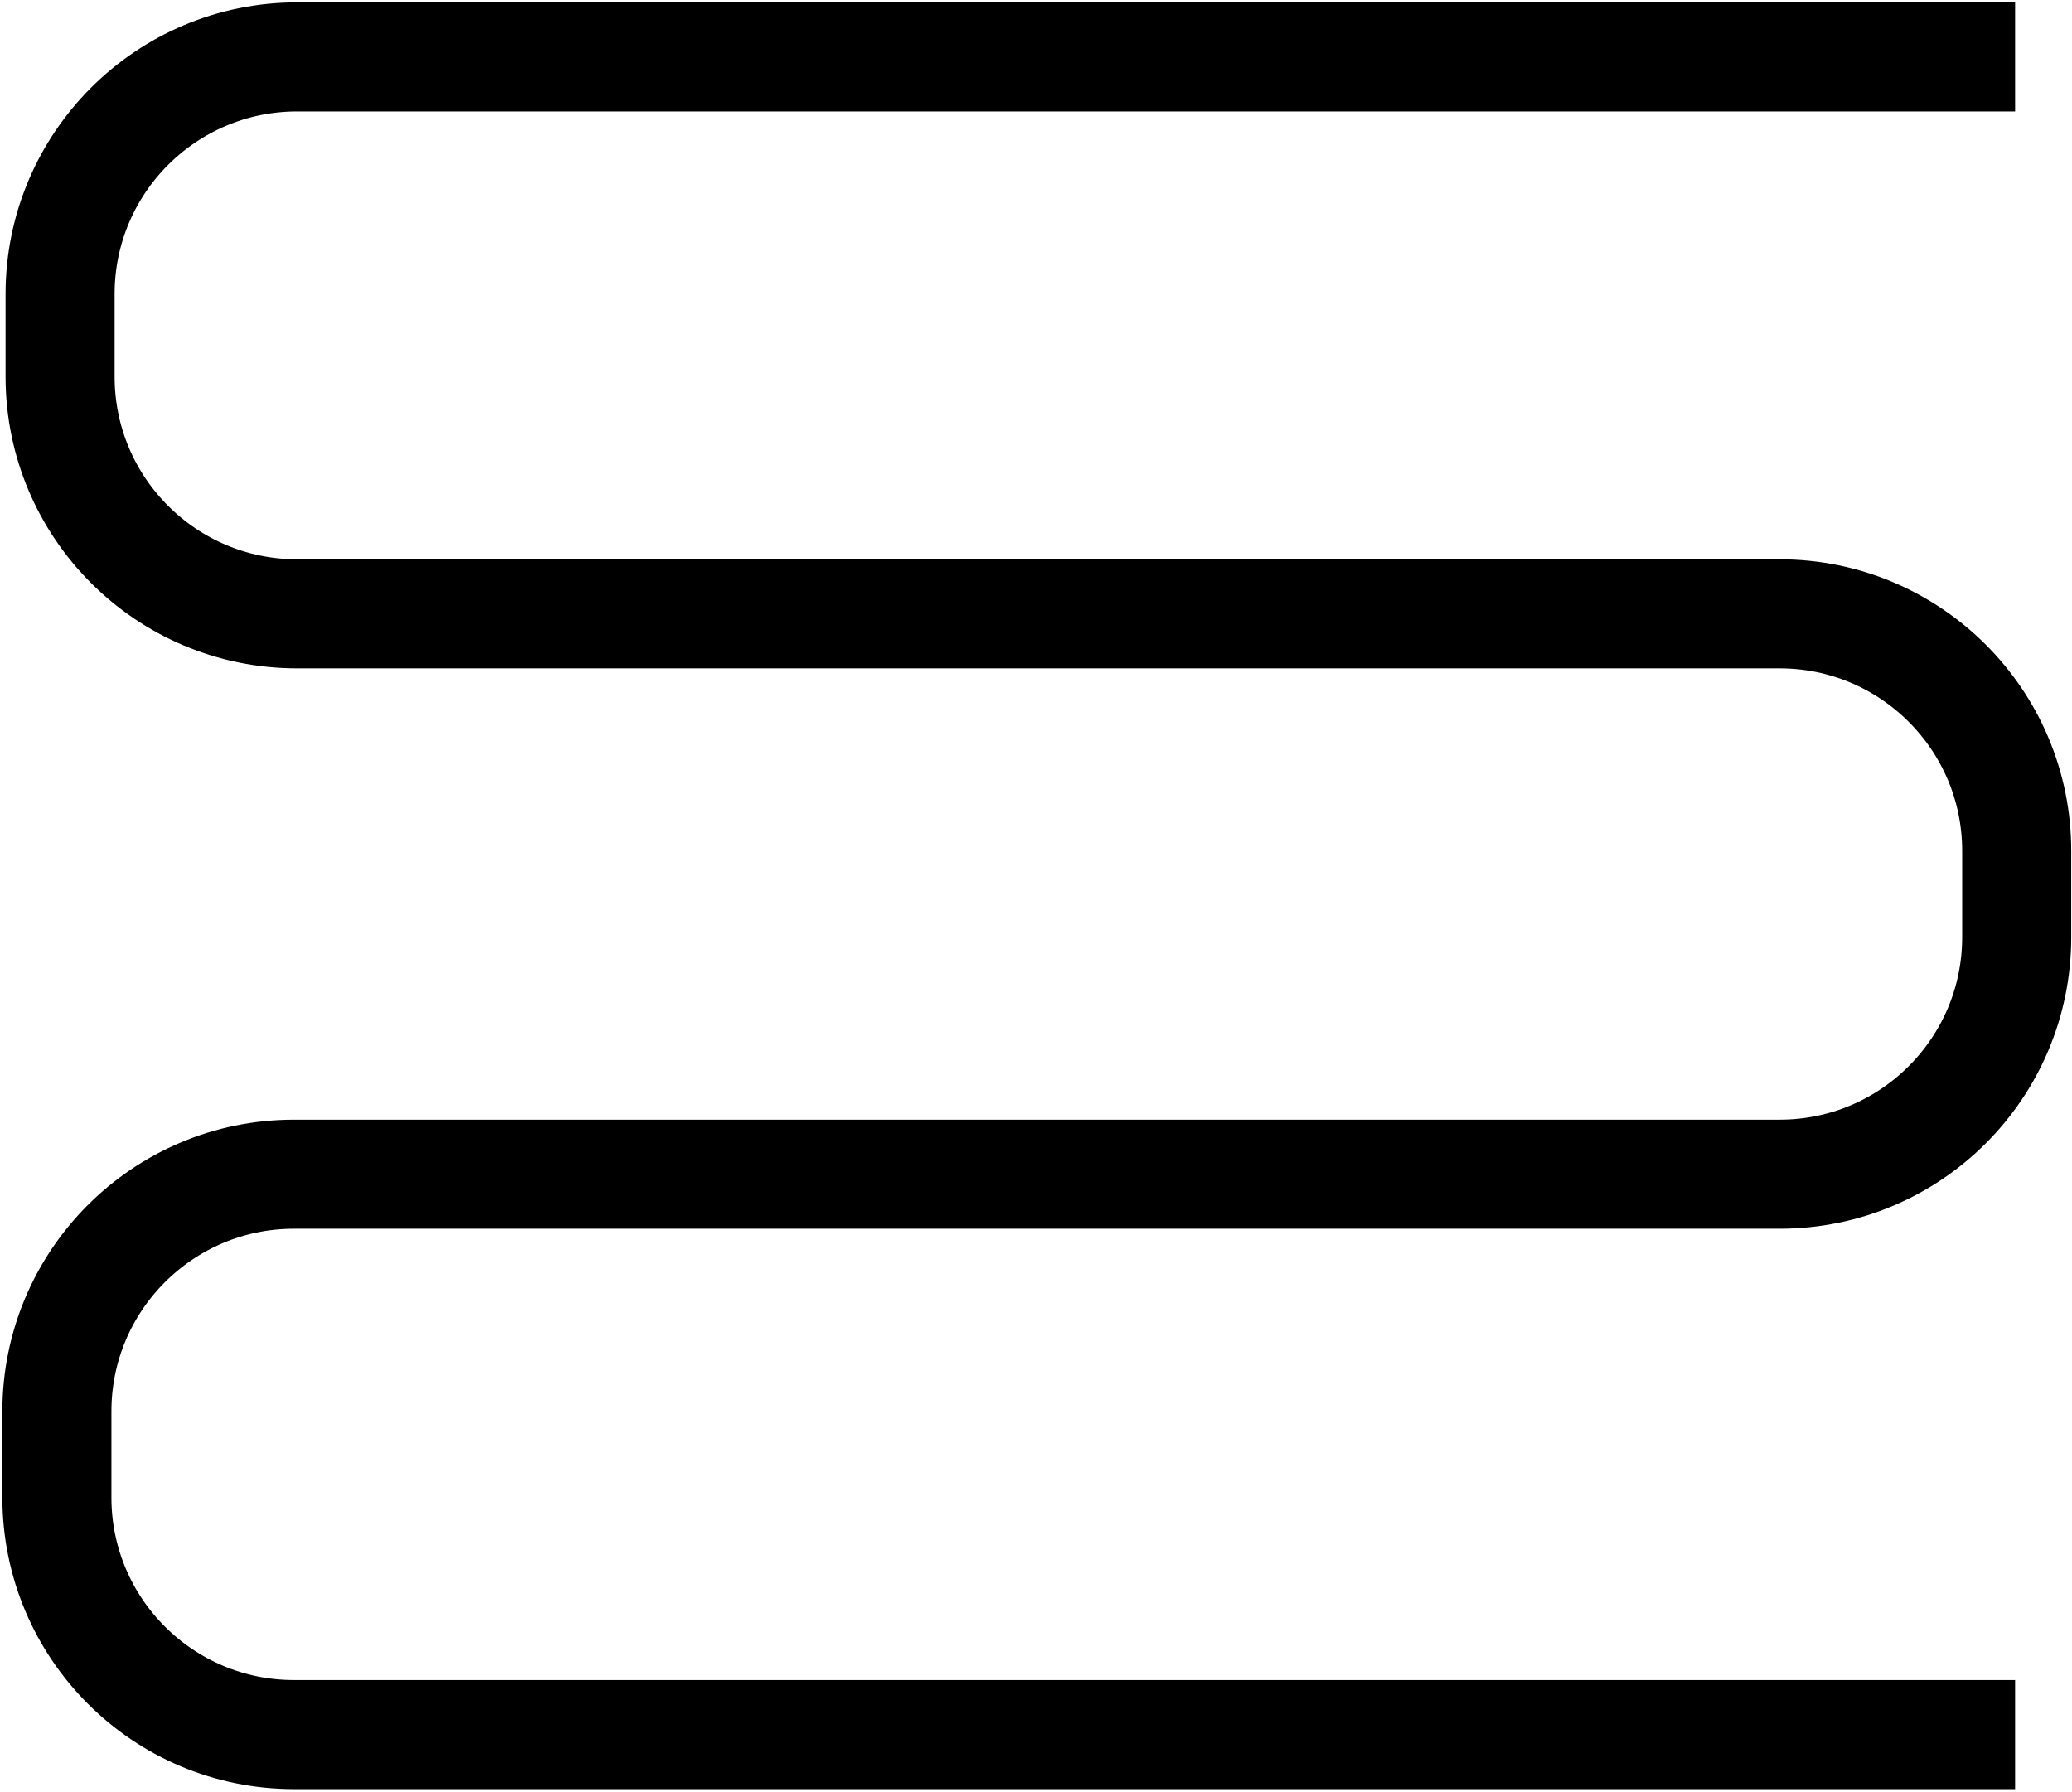
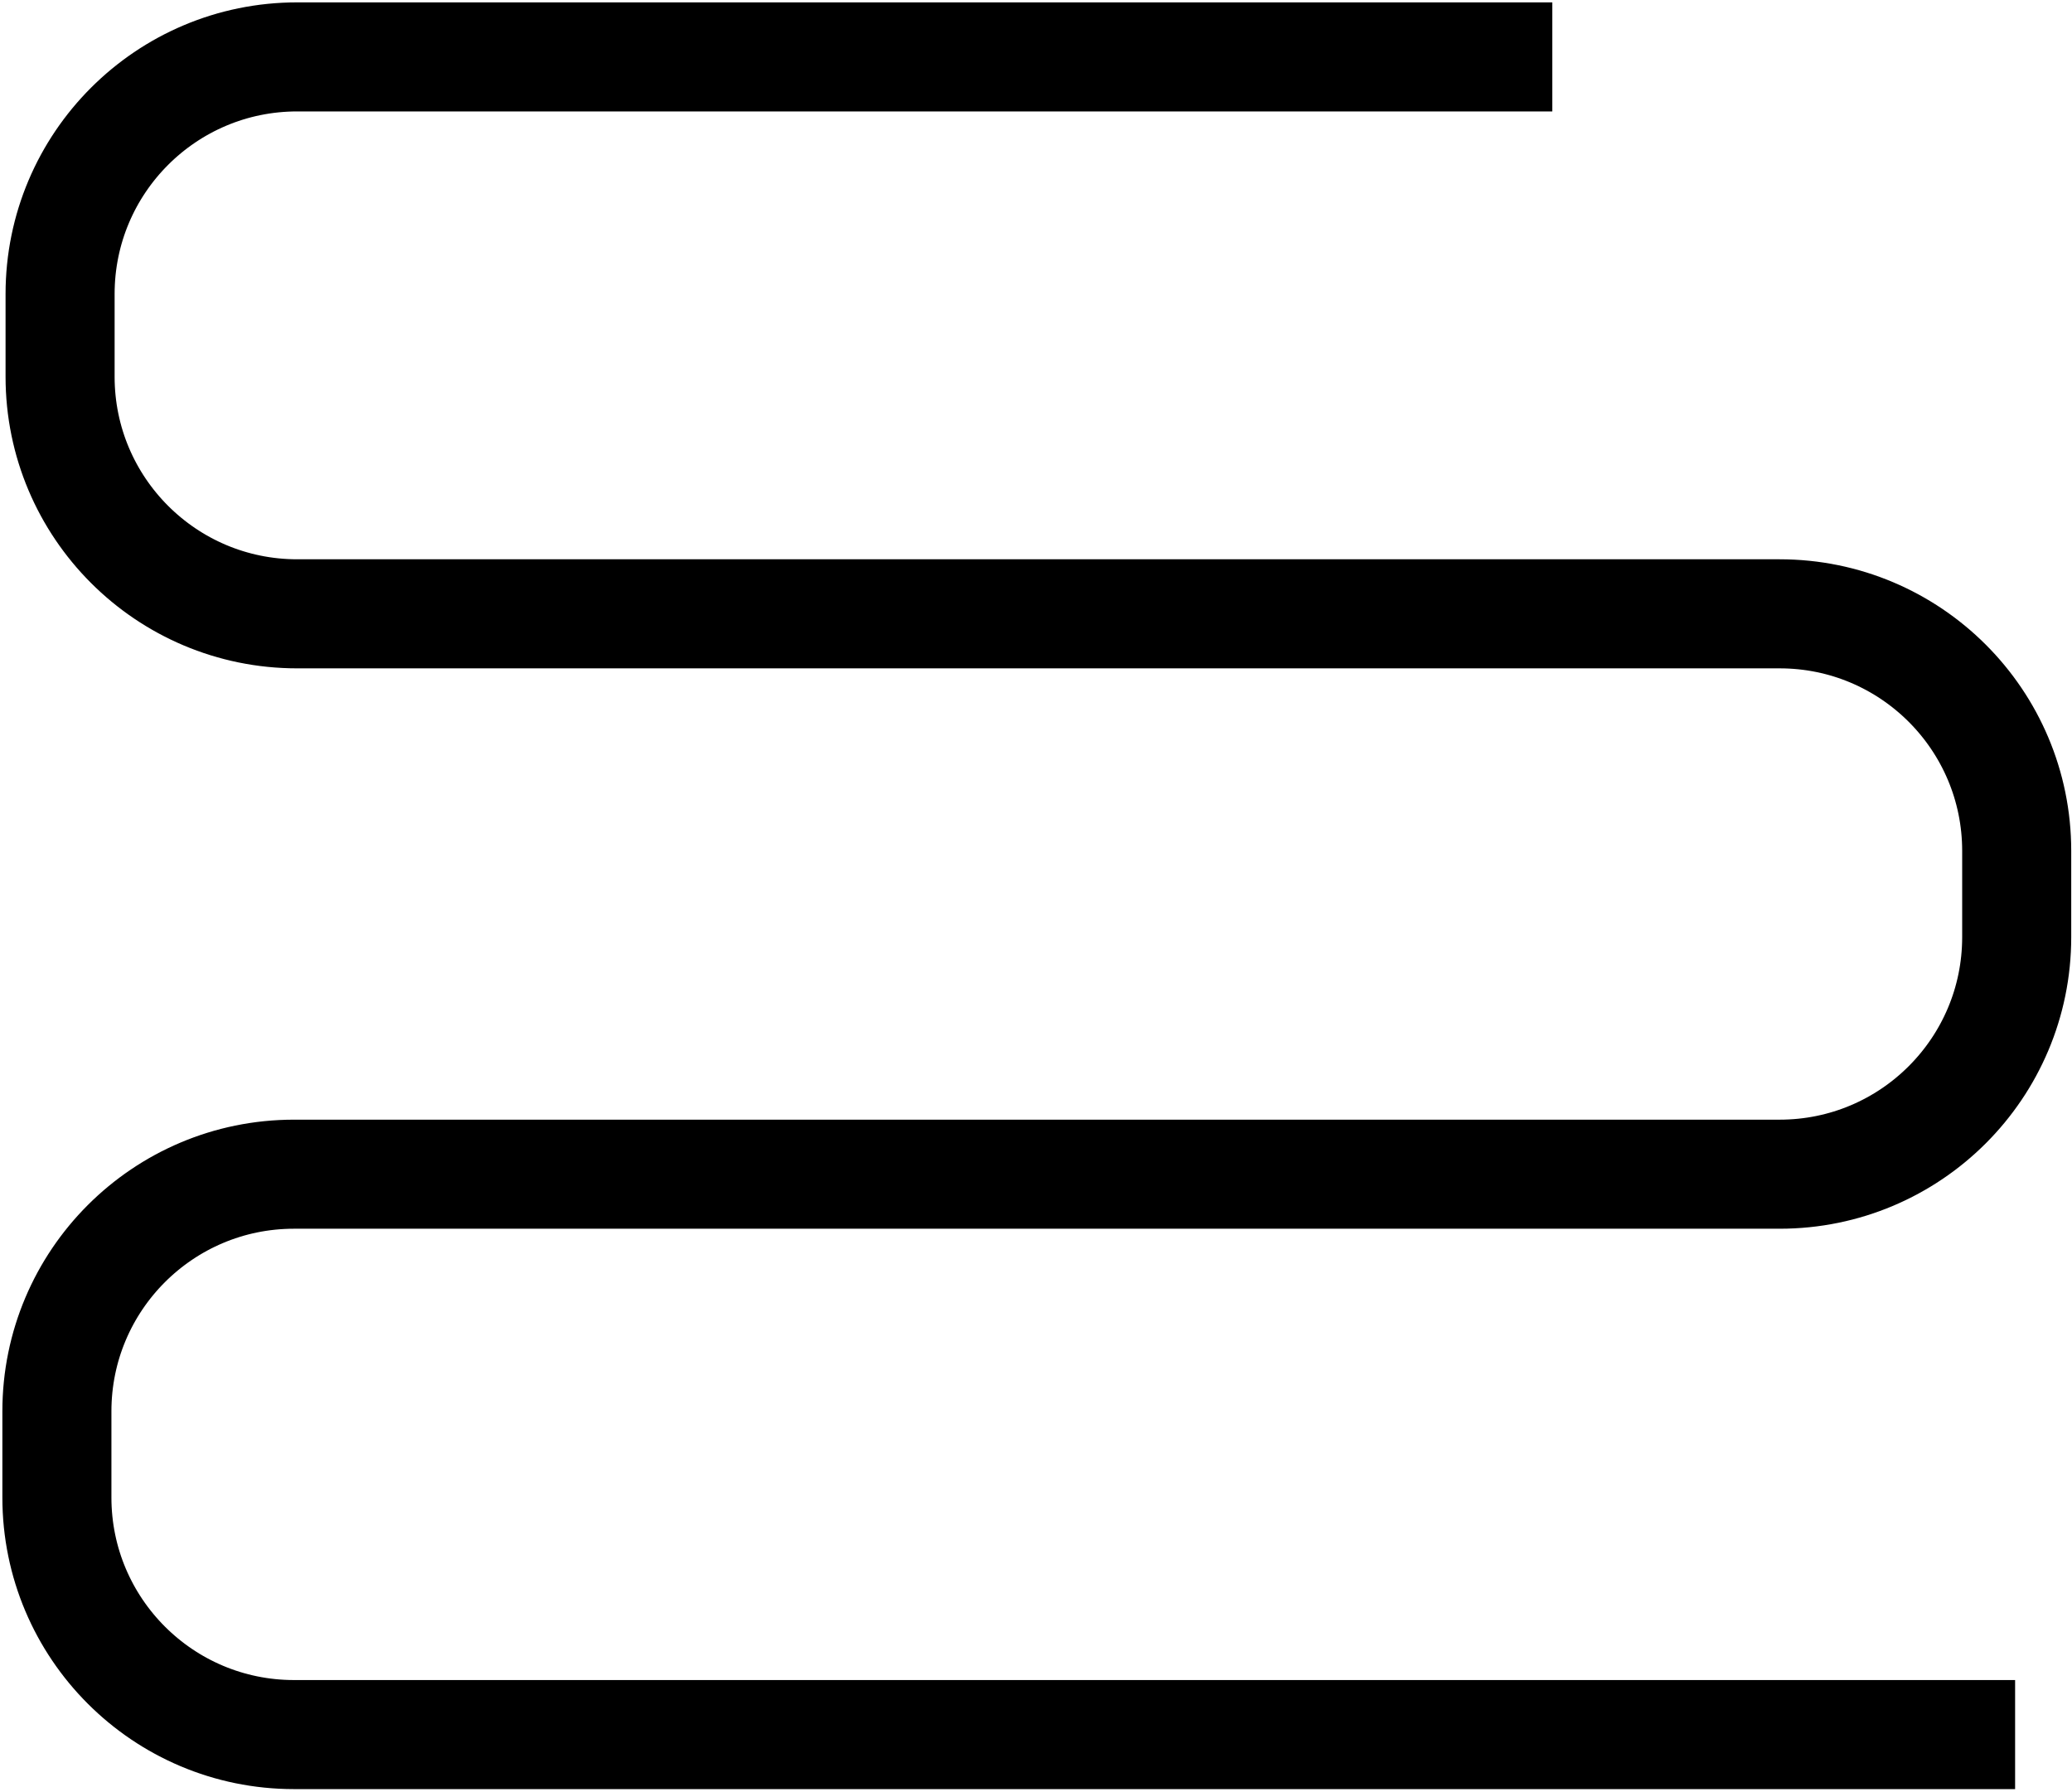
<svg xmlns="http://www.w3.org/2000/svg" width="437" height="378" viewBox="0 0 437 378" fill="none">
-   <path d="M425 365.807H62C34.386 365.807 12 343.421 12 315.807V297.628C12 270.014 34.386 247.628 62 247.628H375.337C402.951 247.628 425.337 225.243 425.337 197.628V179.449C425.337 151.835 402.951 129.449 375.337 129.449H62.673C35.059 129.449 12.673 107.064 12.673 79.449V62C12.673 34.386 35.059 12 62.673 12H327.387H425" stroke="black" stroke-width="23" />
+   <path d="M425 365.807H62C34.386 365.807 12 343.421 12 315.807V297.628C12 270.014 34.386 247.628 62 247.628H375.337C402.951 247.628 425.337 225.243 425.337 197.628V179.449C425.337 151.835 402.951 129.449 375.337 129.449H62.673C35.059 129.449 12.673 107.064 12.673 79.449V62C12.673 34.386 35.059 12 62.673 12H327.387" stroke="black" stroke-width="23" />
</svg>